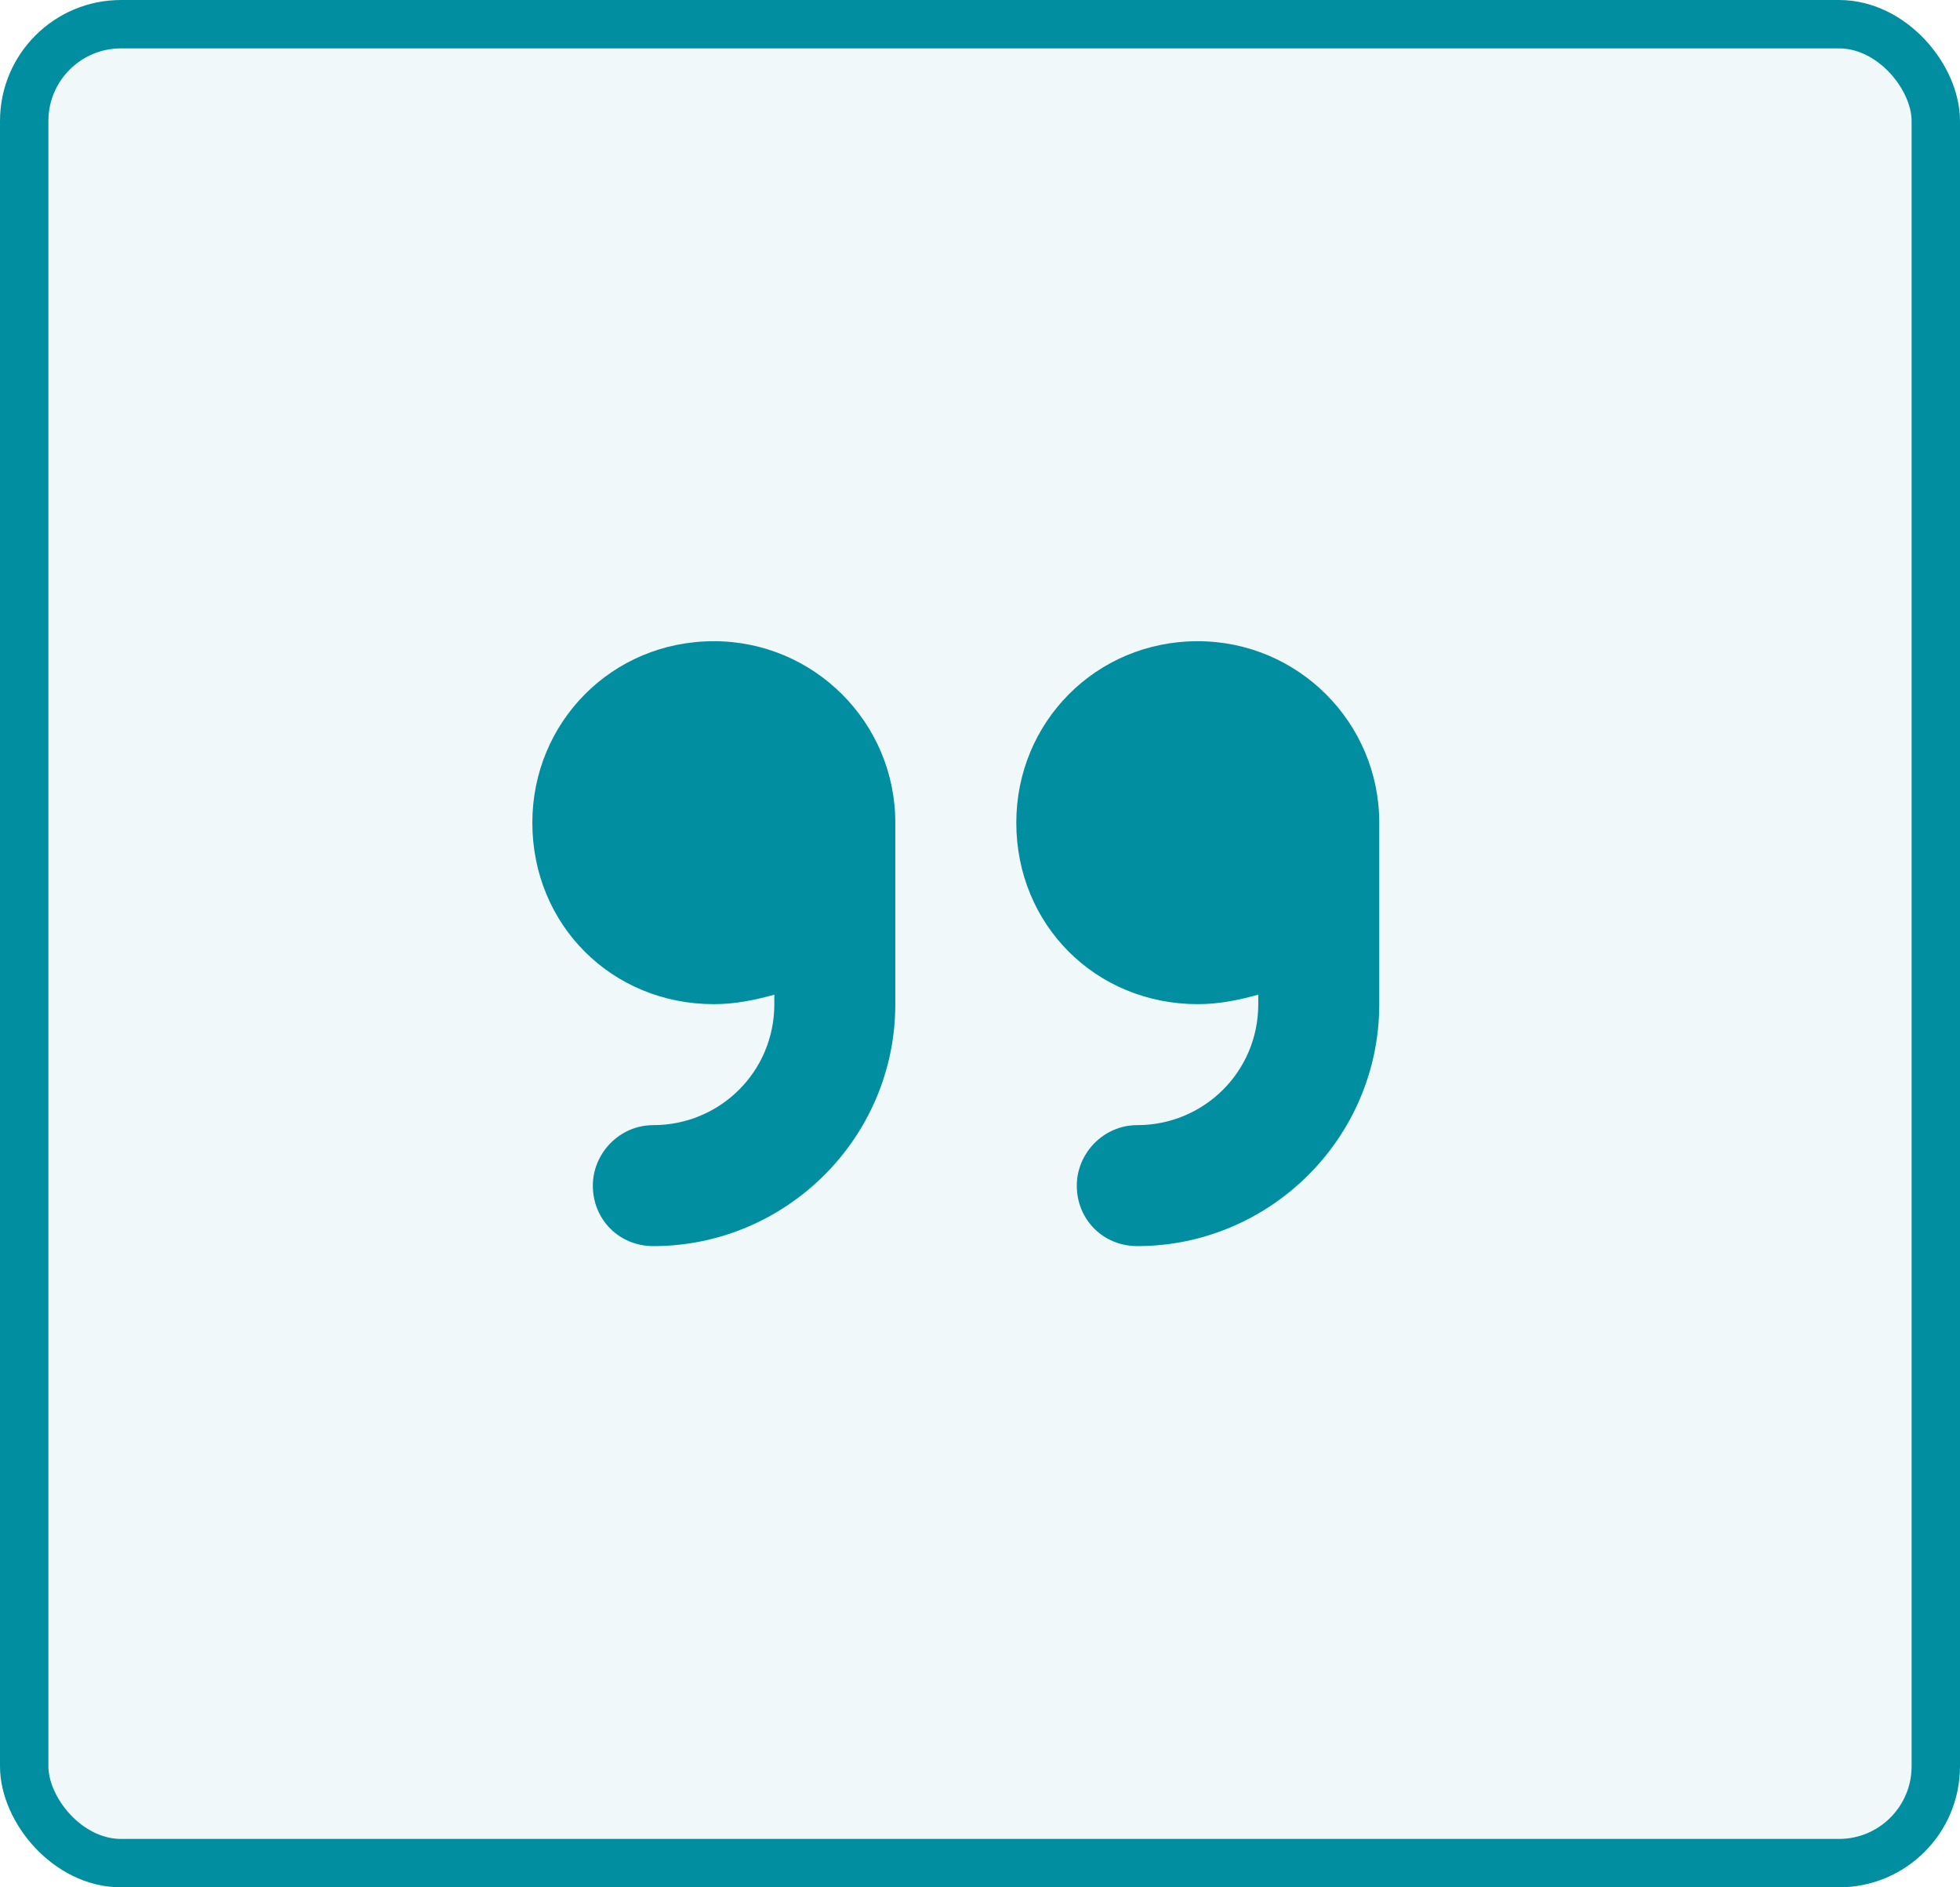
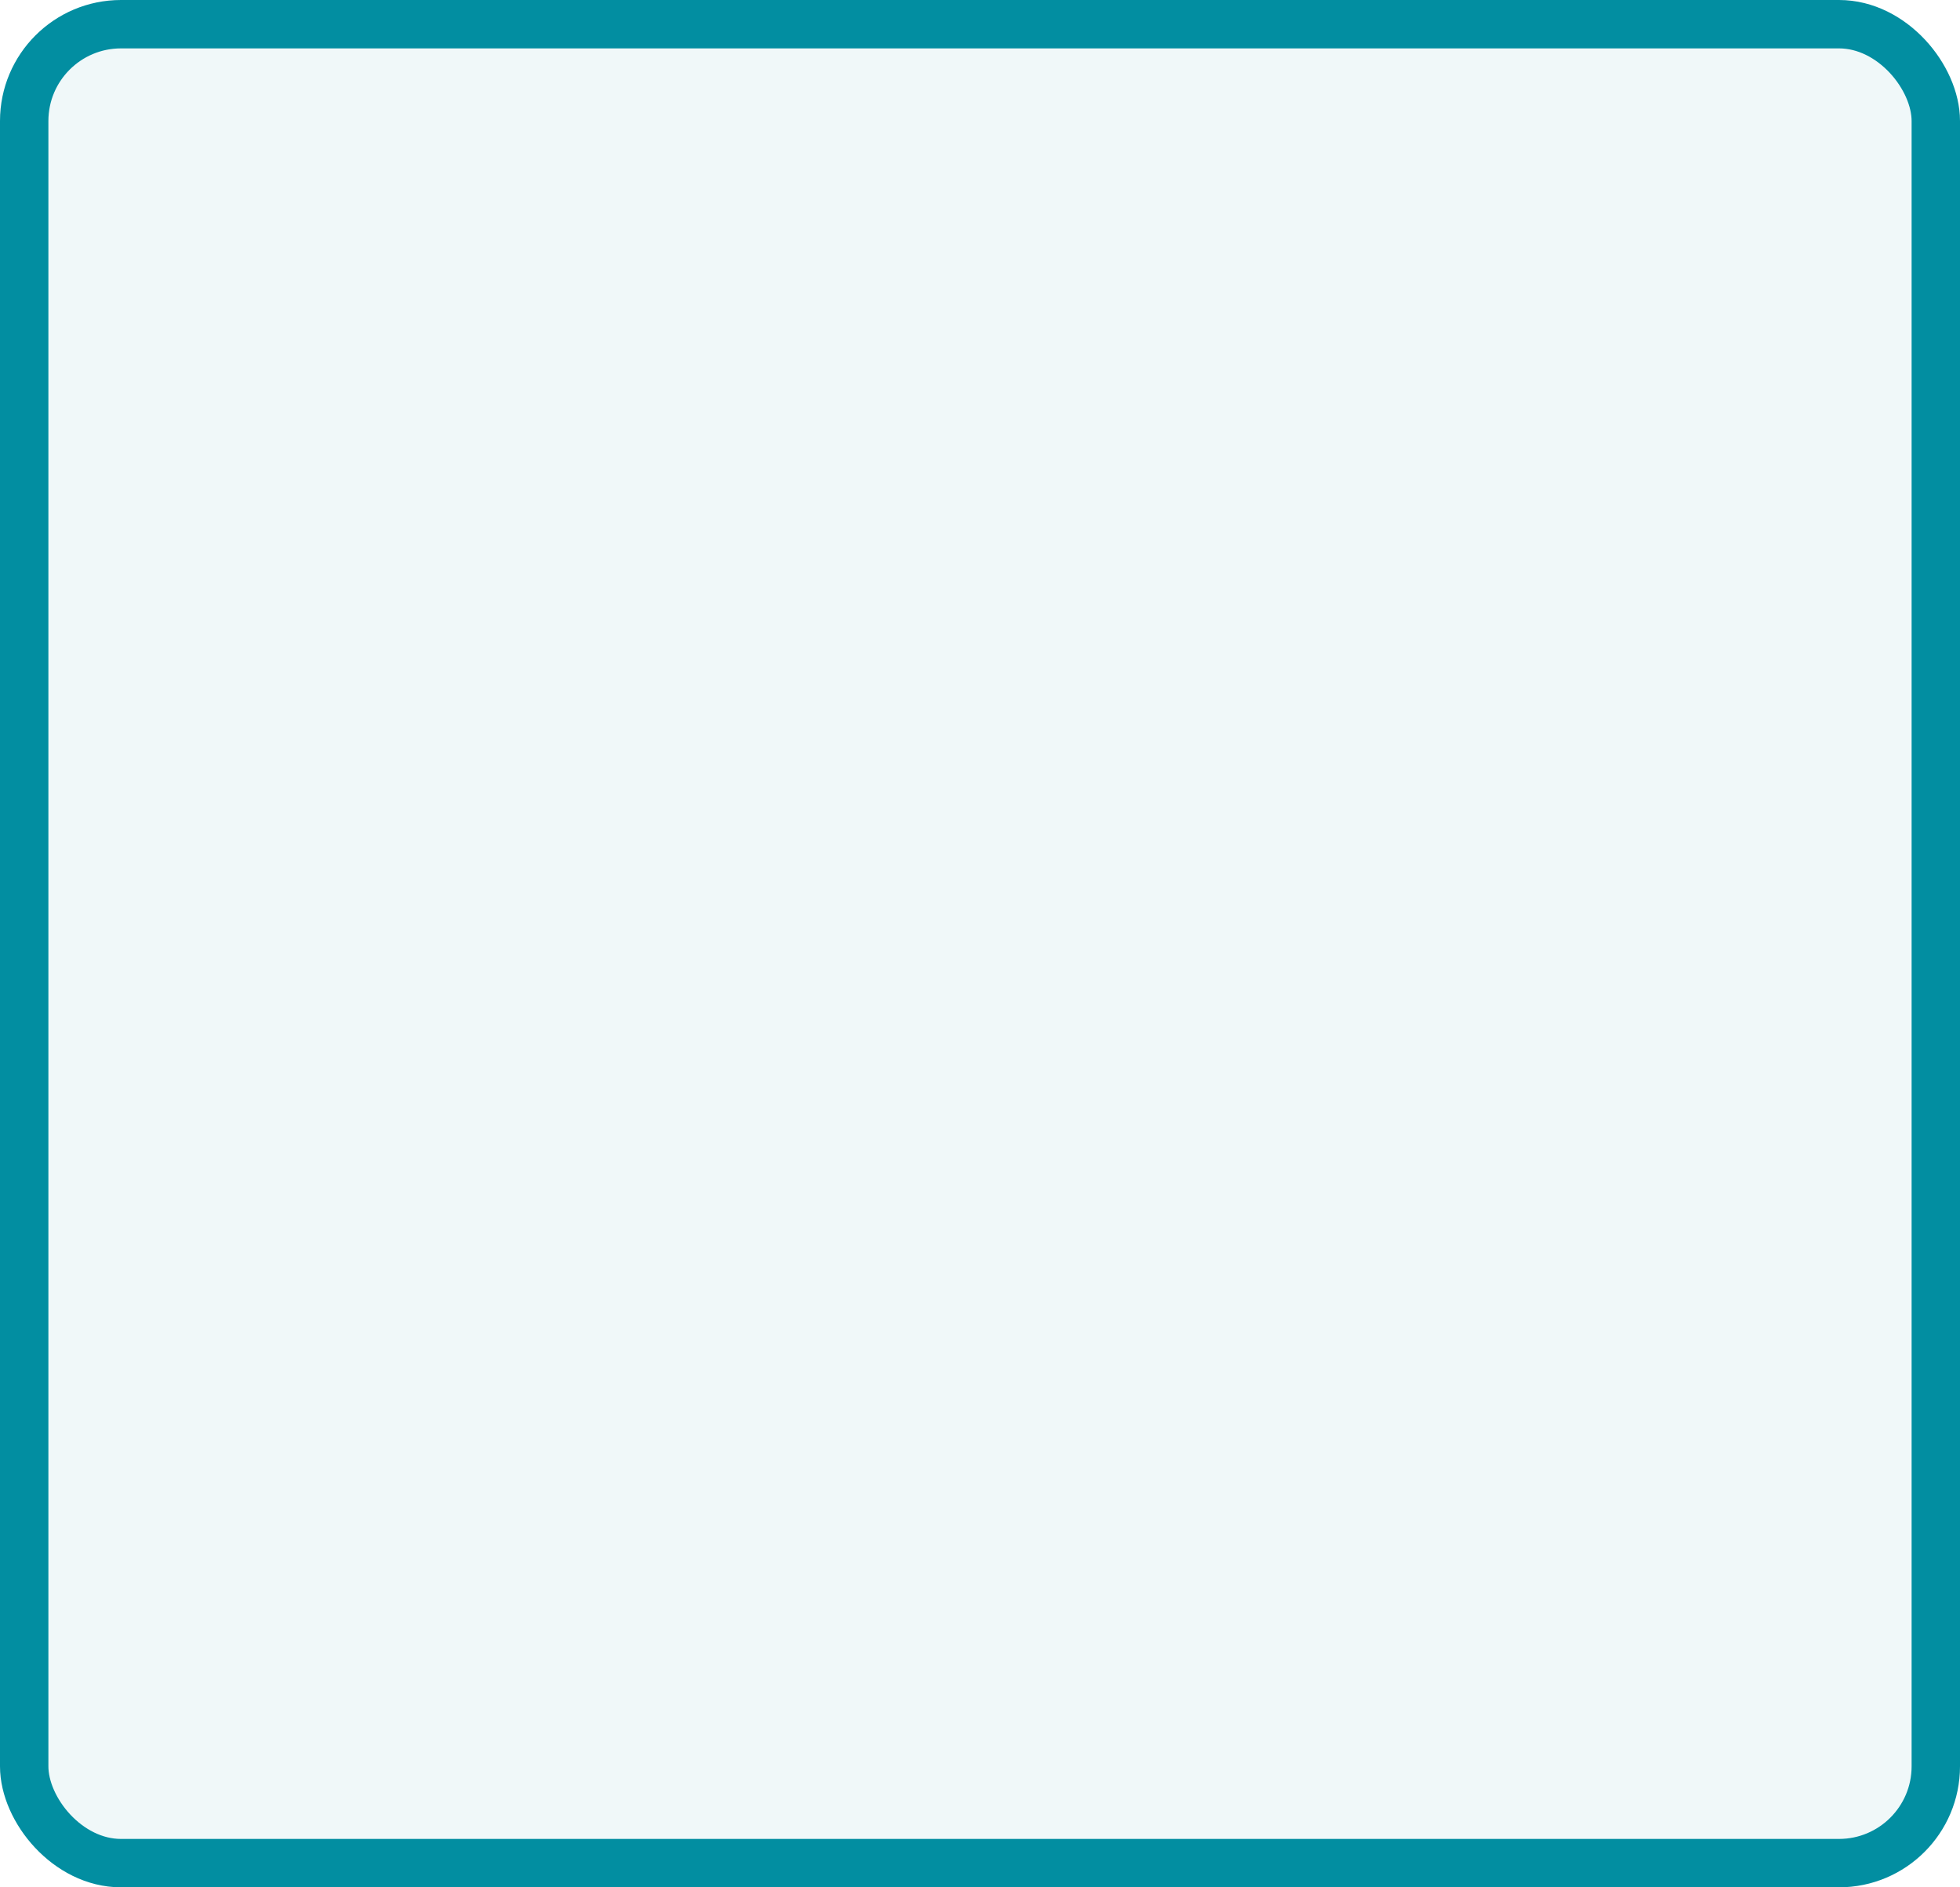
<svg xmlns="http://www.w3.org/2000/svg" width="81" height="78" viewBox="0 0 81 78" fill="none">
  <rect x="1" y="1" width="79" height="76" rx="4" fill="#028ea1" fill-opacity="0.06" stroke="#028ea1" stroke-width="2" />
-   <path d="M29.5 26.5C33.641 26.5 37 29.859 37 34V41.5C37 47.047 32.469 51.5 27 51.5C25.594 51.5 24.5 50.406 24.5 49C24.5 47.672 25.594 46.5 27 46.5C29.734 46.5 32 44.312 32 41.5V41.109C31.141 41.344 30.359 41.5 29.5 41.5C25.281 41.5 22 38.219 22 34C22 29.859 25.281 26.5 29.5 26.5ZM57 34V41.5C57 47.047 52.469 51.5 47 51.5C45.594 51.5 44.5 50.406 44.5 49C44.5 47.672 45.594 46.5 47 46.5C49.734 46.5 52 44.312 52 41.5V41.109C51.141 41.344 50.359 41.5 49.5 41.5C45.281 41.5 42 38.219 42 34C42 29.859 45.281 26.5 49.5 26.5C53.641 26.5 57 29.859 57 34Z" fill="#028ea1" />
</svg>